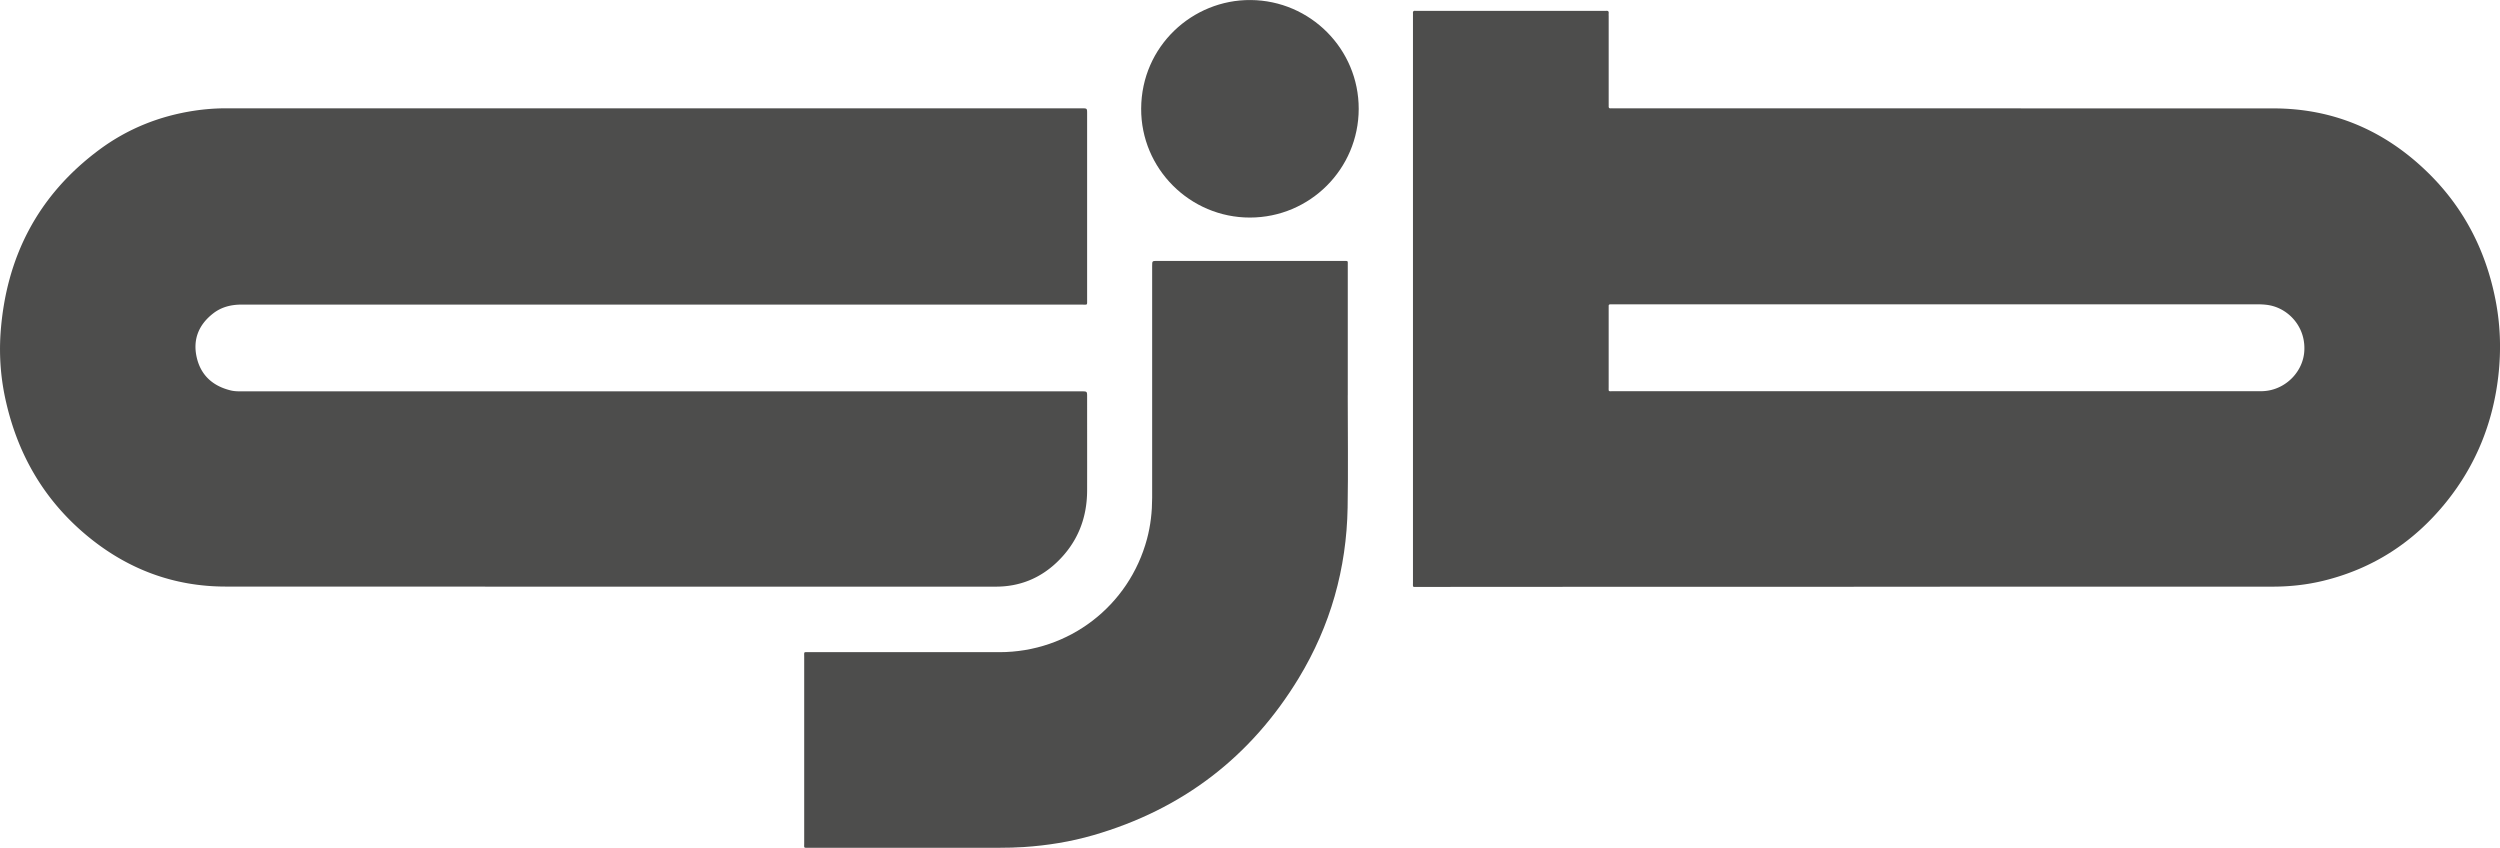
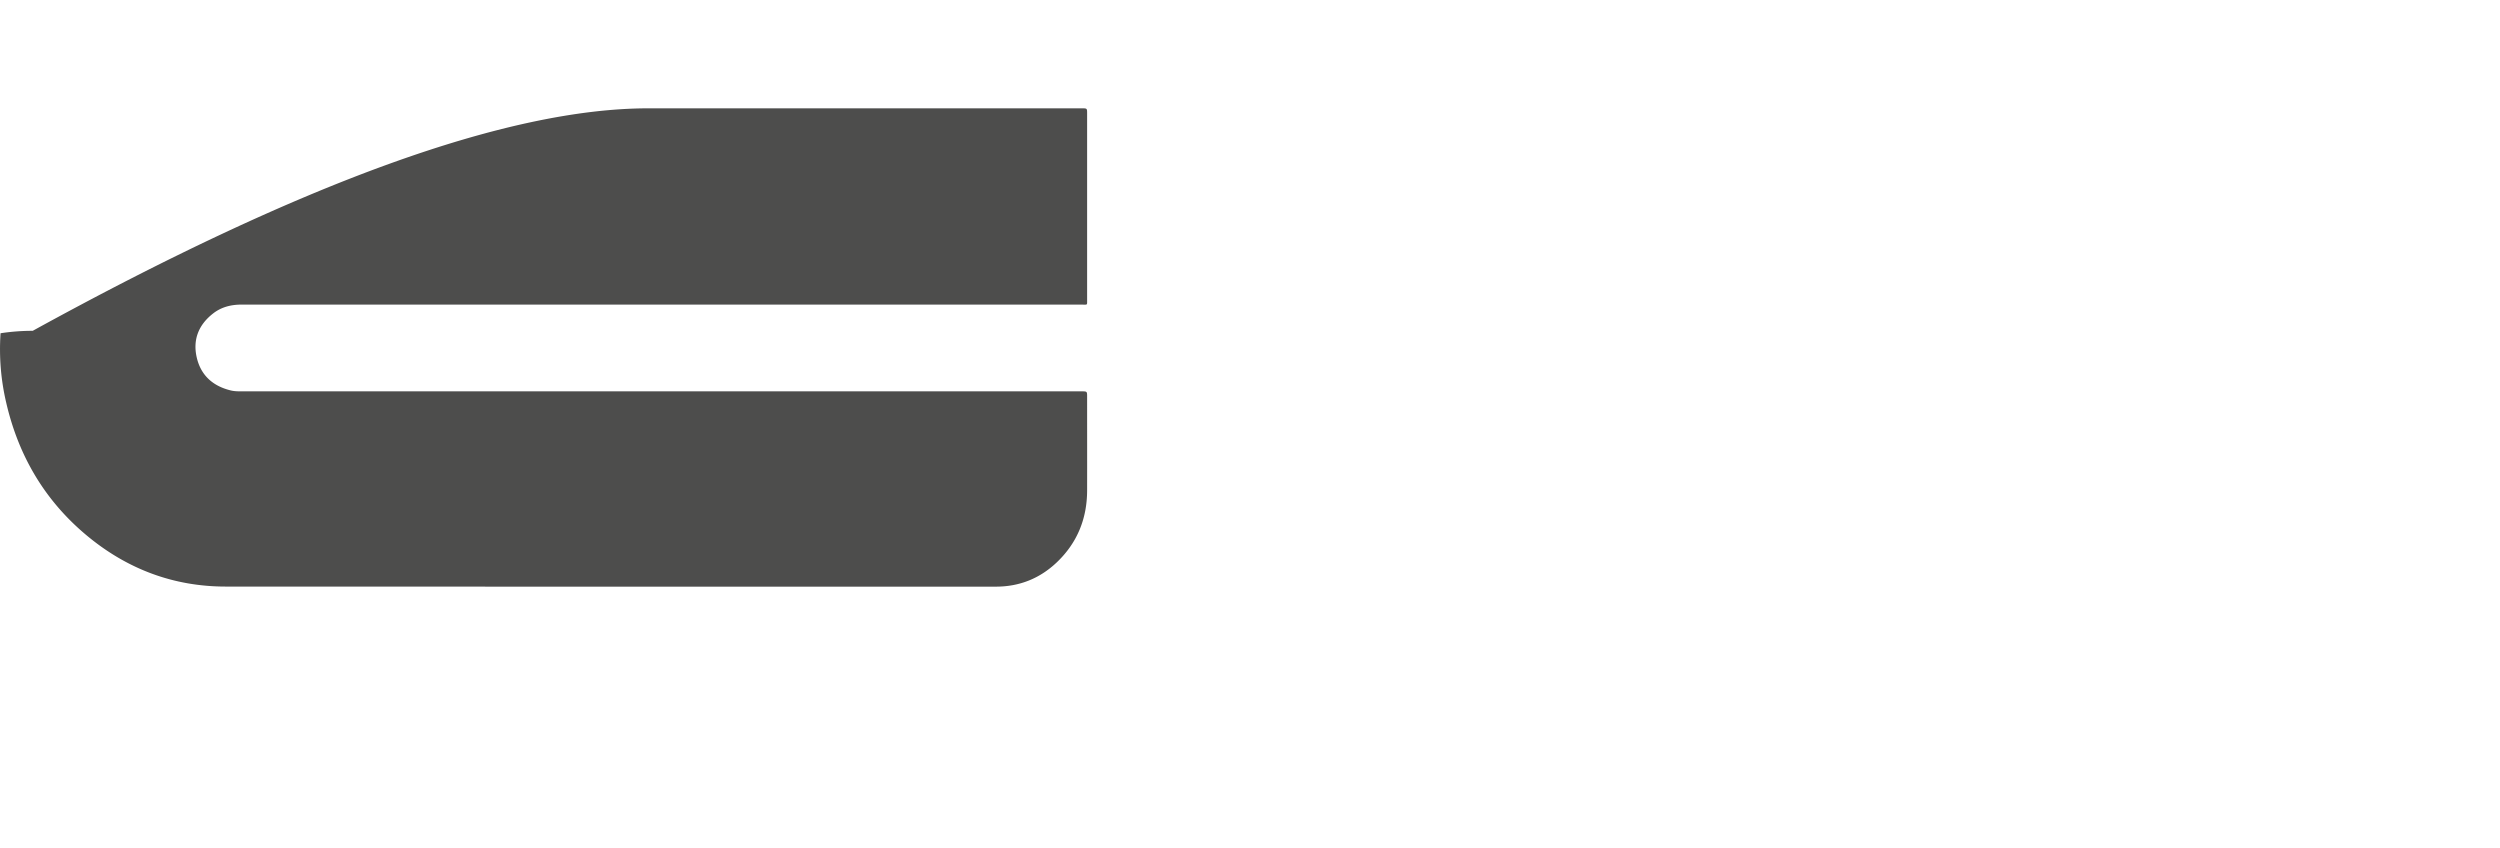
<svg xmlns="http://www.w3.org/2000/svg" id="Logo_CJB" data-name="Logo CJB" viewBox="0 0 6189.49 2098.92">
  <defs>
    <style>.cls-1{fill:#4d4d4c;}</style>
  </defs>
-   <path class="cls-1" d="M4598.54,1462.1q-155,0-310,0-242.48.06-485,.18-142.48.06-285,.21c-12.79,0-11.21,1.65-11.21-11q0-702,0-1403.89c0-1.66.13-3.34,0-5-.42-4.5,1-7.07,6.08-6.38a46,46,0,0,0,6,0h460c2,0,4,.17,6,0,4.53-.46,7.05.92,6.47,6a60.34,60.34,0,0,0,0,7v216c0,2.34.09,4.68,0,7-.17,3.62,1,5.71,5.08,5.39,3-.24,6,0,9,0q815.93,0,1631.86.14c148.48.1,275.32,54.84,381.21,157.86,89.83,87.4,144.67,194.15,168.57,316.84,12.12,62.22,14.09,125,6.84,188-13.44,116.72-55.92,221.59-129.88,313-79.19,97.86-179.6,163.36-302.33,193.54-41.6,10.22-83.93,14.77-126.72,14.8q-190.48.13-381,0-242.49,0-485,.15-85.49,0-171,0ZM4005.1,762.83c-3,0-6,0-9,0-2.83,0-4.35,1.16-4.25,4.16.07,2.33,0,4.67,0,7q0,96.48,0,193c0,12.64-1.45,10.95,11.3,10.95q800.87,0,1601.74,0a118.47,118.47,0,0,0,19.88-1.53c47.9-8.13,85.48-48.74,89.19-95.93,4.42-56.28-31.88-99.06-74.66-112.49-13.55-4.25-27.43-5.17-41.46-5.17H4005.1Z" transform="translate(-9.12 -9.37)" />
-   <path class="cls-1" d="M1614.44,277.56H2687.37c13.23,0,13.23,0,13.23,13q0,230.49,0,461c0,14,1.34,12-12.42,12q-1040.44,0-2080.87-.09c-25.89,0-49.7,5.85-70.19,21.67-36,27.81-51.18,64.69-40.91,109.28,10.24,44.43,40.07,70.76,84,81.54,9.14,2.25,18.47,2.33,27.82,2.33q170.49,0,341,0H2686.87c13.73,0,13.73,0,13.73,13.65,0,77.33.17,154.66,0,232-.19,69.74-24.54,129.67-75.27,177.86-41.9,39.8-92.35,59.94-150.22,60q-953.94.15-1907.88-.19c-128.26-.11-242.29-43.15-341.1-124.64-105.5-87-171.38-198.78-201.87-331.71A579.7,579.7,0,0,1,10.5,834.4c13.24-187.92,92.13-341.27,244.38-454.3,69.87-51.87,148.77-83.51,235-96.59a529.56,529.56,0,0,1,79.64-6Q1092,277.58,1614.44,277.56Z" transform="translate(-9.12 -9.37)" />
-   <path class="cls-1" d="M3345.85,987.9c0,92.65,1.29,185.33-.29,278-2.58,151.34-42.52,292.8-121,422.26-118.69,195.72-288.78,325.4-508.77,389-56.12,16.23-113.6,25.49-172,29.33-20,1.32-39.95,1.8-59.94,1.8q-236,0-472,0c-13.83,0-11.7,1.49-11.71-11.51q-.08-230.48,0-461c0-13.55-1.91-11.79,11.44-11.79q236-.07,472,0c172,0,320.79-114.24,365.31-280.35,8.93-33.35,12.72-67.35,12.73-101.8q.08-287,0-573.95c0-12.57,0-12.56,12.66-12.56h461.95c11.05,0,9.72-.28,9.72,9.64q0,161.48,0,323Z" transform="translate(-9.12 -9.37)" />
-   <path class="cls-1" d="M3373,279c-.25,148.52-120.63,268.82-269.17,269s-270.09-121-269.43-269.69c.68-154.81,127.27-270.06,271.15-268.87C3253.29,10.6,3373.26,130.81,3373,279Z" transform="translate(-9.12 -9.37)" />
+   <path class="cls-1" d="M1614.44,277.56H2687.37c13.23,0,13.23,0,13.23,13q0,230.49,0,461c0,14,1.34,12-12.42,12q-1040.44,0-2080.87-.09c-25.89,0-49.7,5.85-70.19,21.67-36,27.81-51.18,64.69-40.91,109.28,10.24,44.43,40.07,70.76,84,81.54,9.14,2.25,18.47,2.33,27.82,2.33q170.49,0,341,0H2686.87c13.73,0,13.73,0,13.73,13.65,0,77.33.17,154.66,0,232-.19,69.74-24.54,129.67-75.27,177.86-41.9,39.8-92.35,59.94-150.22,60q-953.94.15-1907.88-.19c-128.26-.11-242.29-43.15-341.1-124.64-105.5-87-171.38-198.78-201.87-331.71A579.7,579.7,0,0,1,10.5,834.4a529.56,529.56,0,0,1,79.64-6Q1092,277.58,1614.44,277.56Z" transform="translate(-9.12 -9.37)" />
</svg>